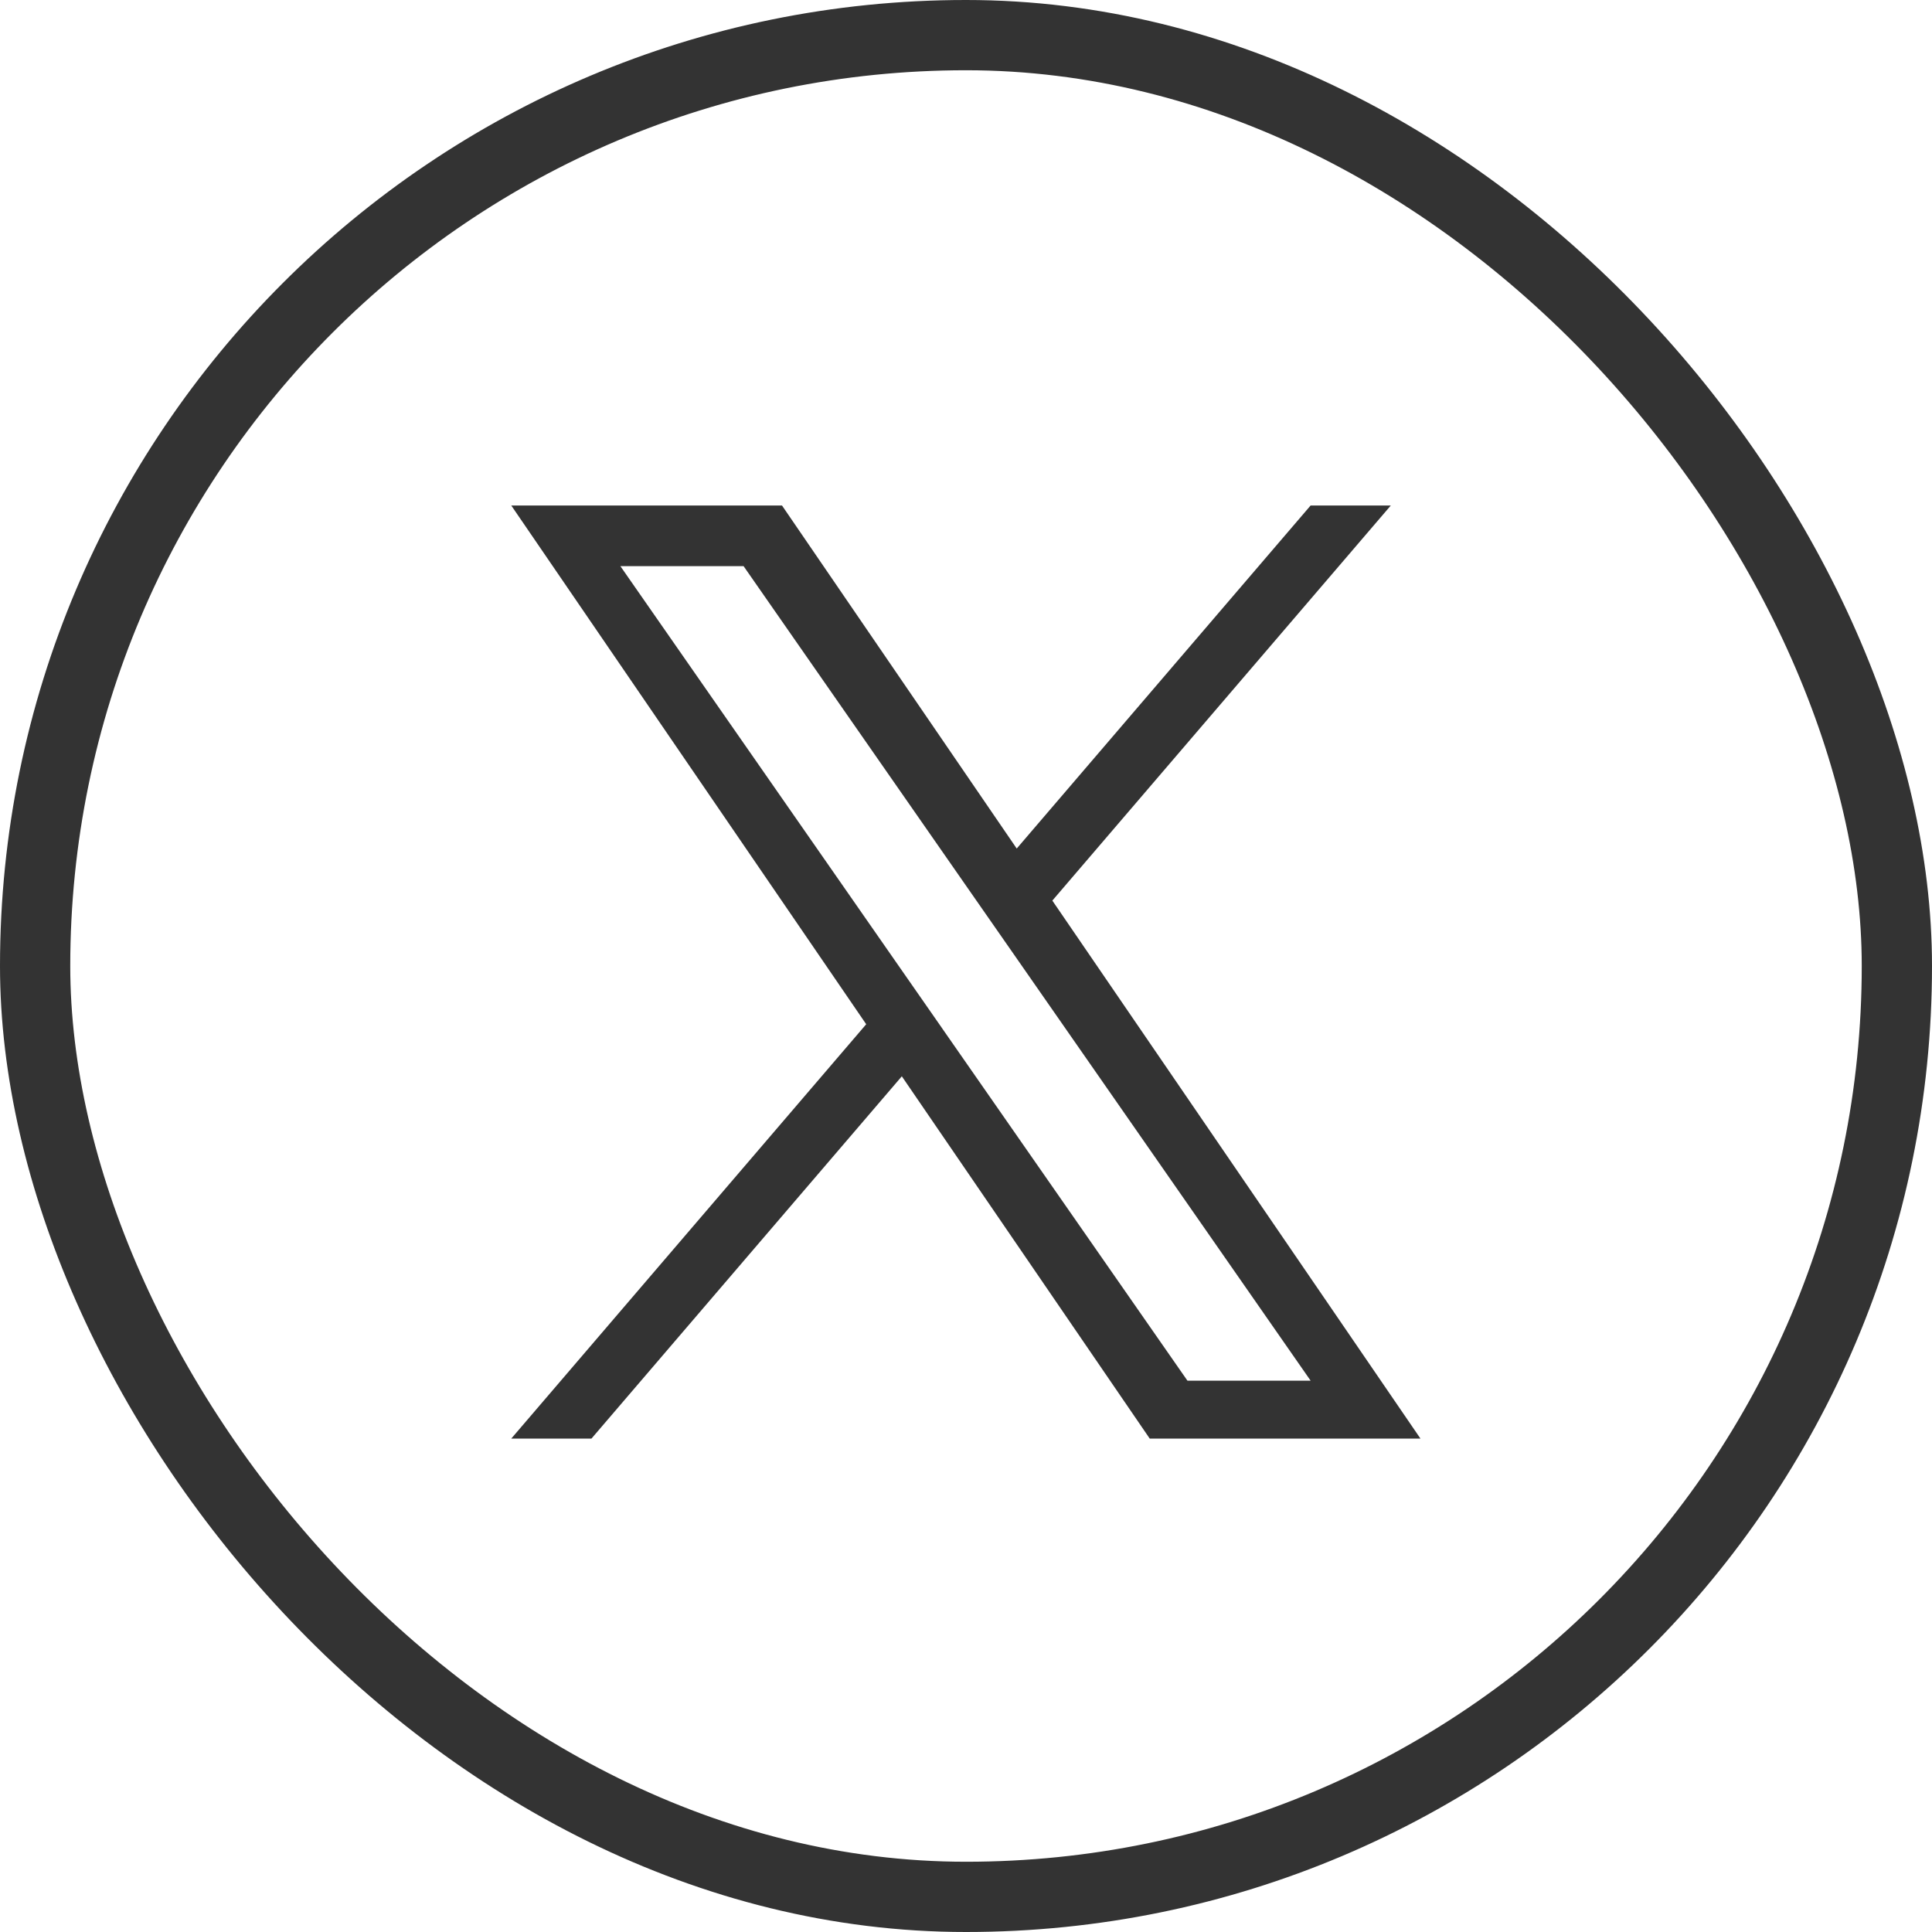
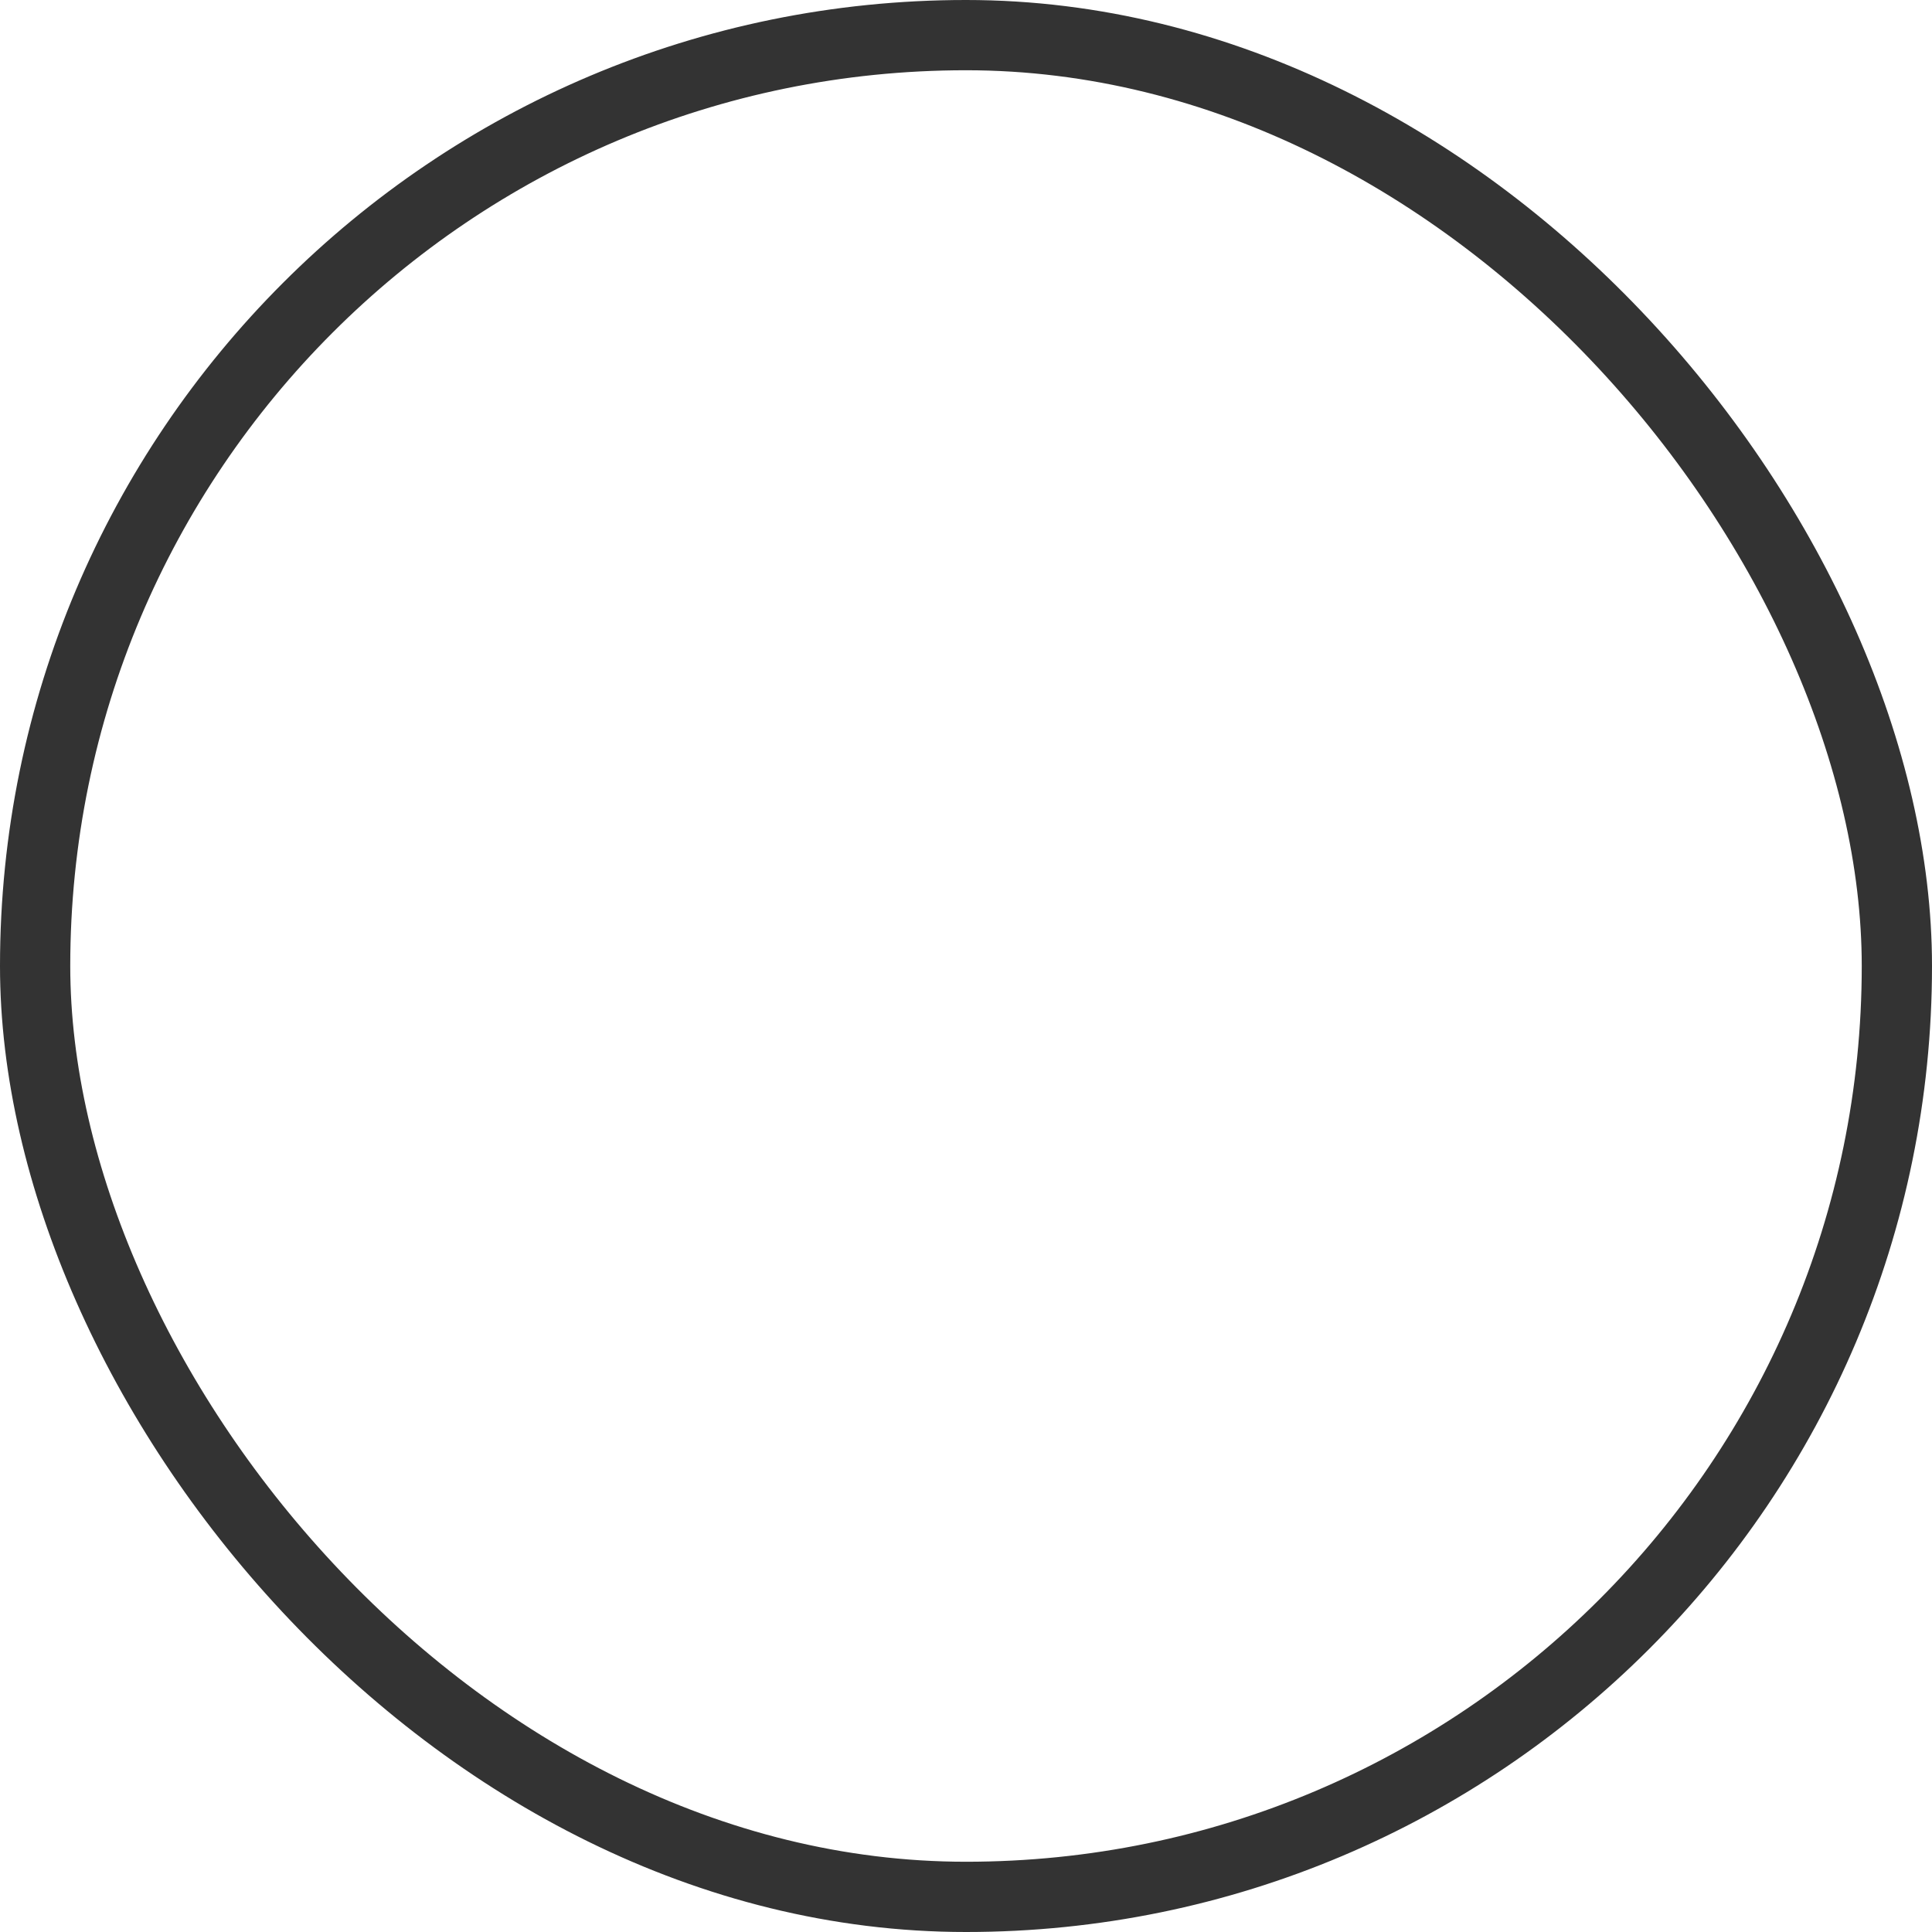
<svg xmlns="http://www.w3.org/2000/svg" width="55" height="55" viewBox="0 0 55 55" fill="none">
  <g id="Group 558">
    <rect id="Rectangle 220" x="1" y="1" width="53" height="53" rx="26.5" stroke="#333333" stroke-width="2" />
-     <path id="Vector" d="M29.958 25.638L39.593 14.391H37.31L28.944 24.156L22.262 14.391H14.555L24.659 29.158L14.555 40.953H16.838L25.673 30.64L32.73 40.953H40.437L29.958 25.638H29.958ZM26.831 29.288L25.807 27.818L17.661 16.117H21.168L27.742 25.56L28.766 27.03L37.311 39.305H33.804L26.831 29.289V29.288Z" fill="#333333" />
  </g>
</svg>